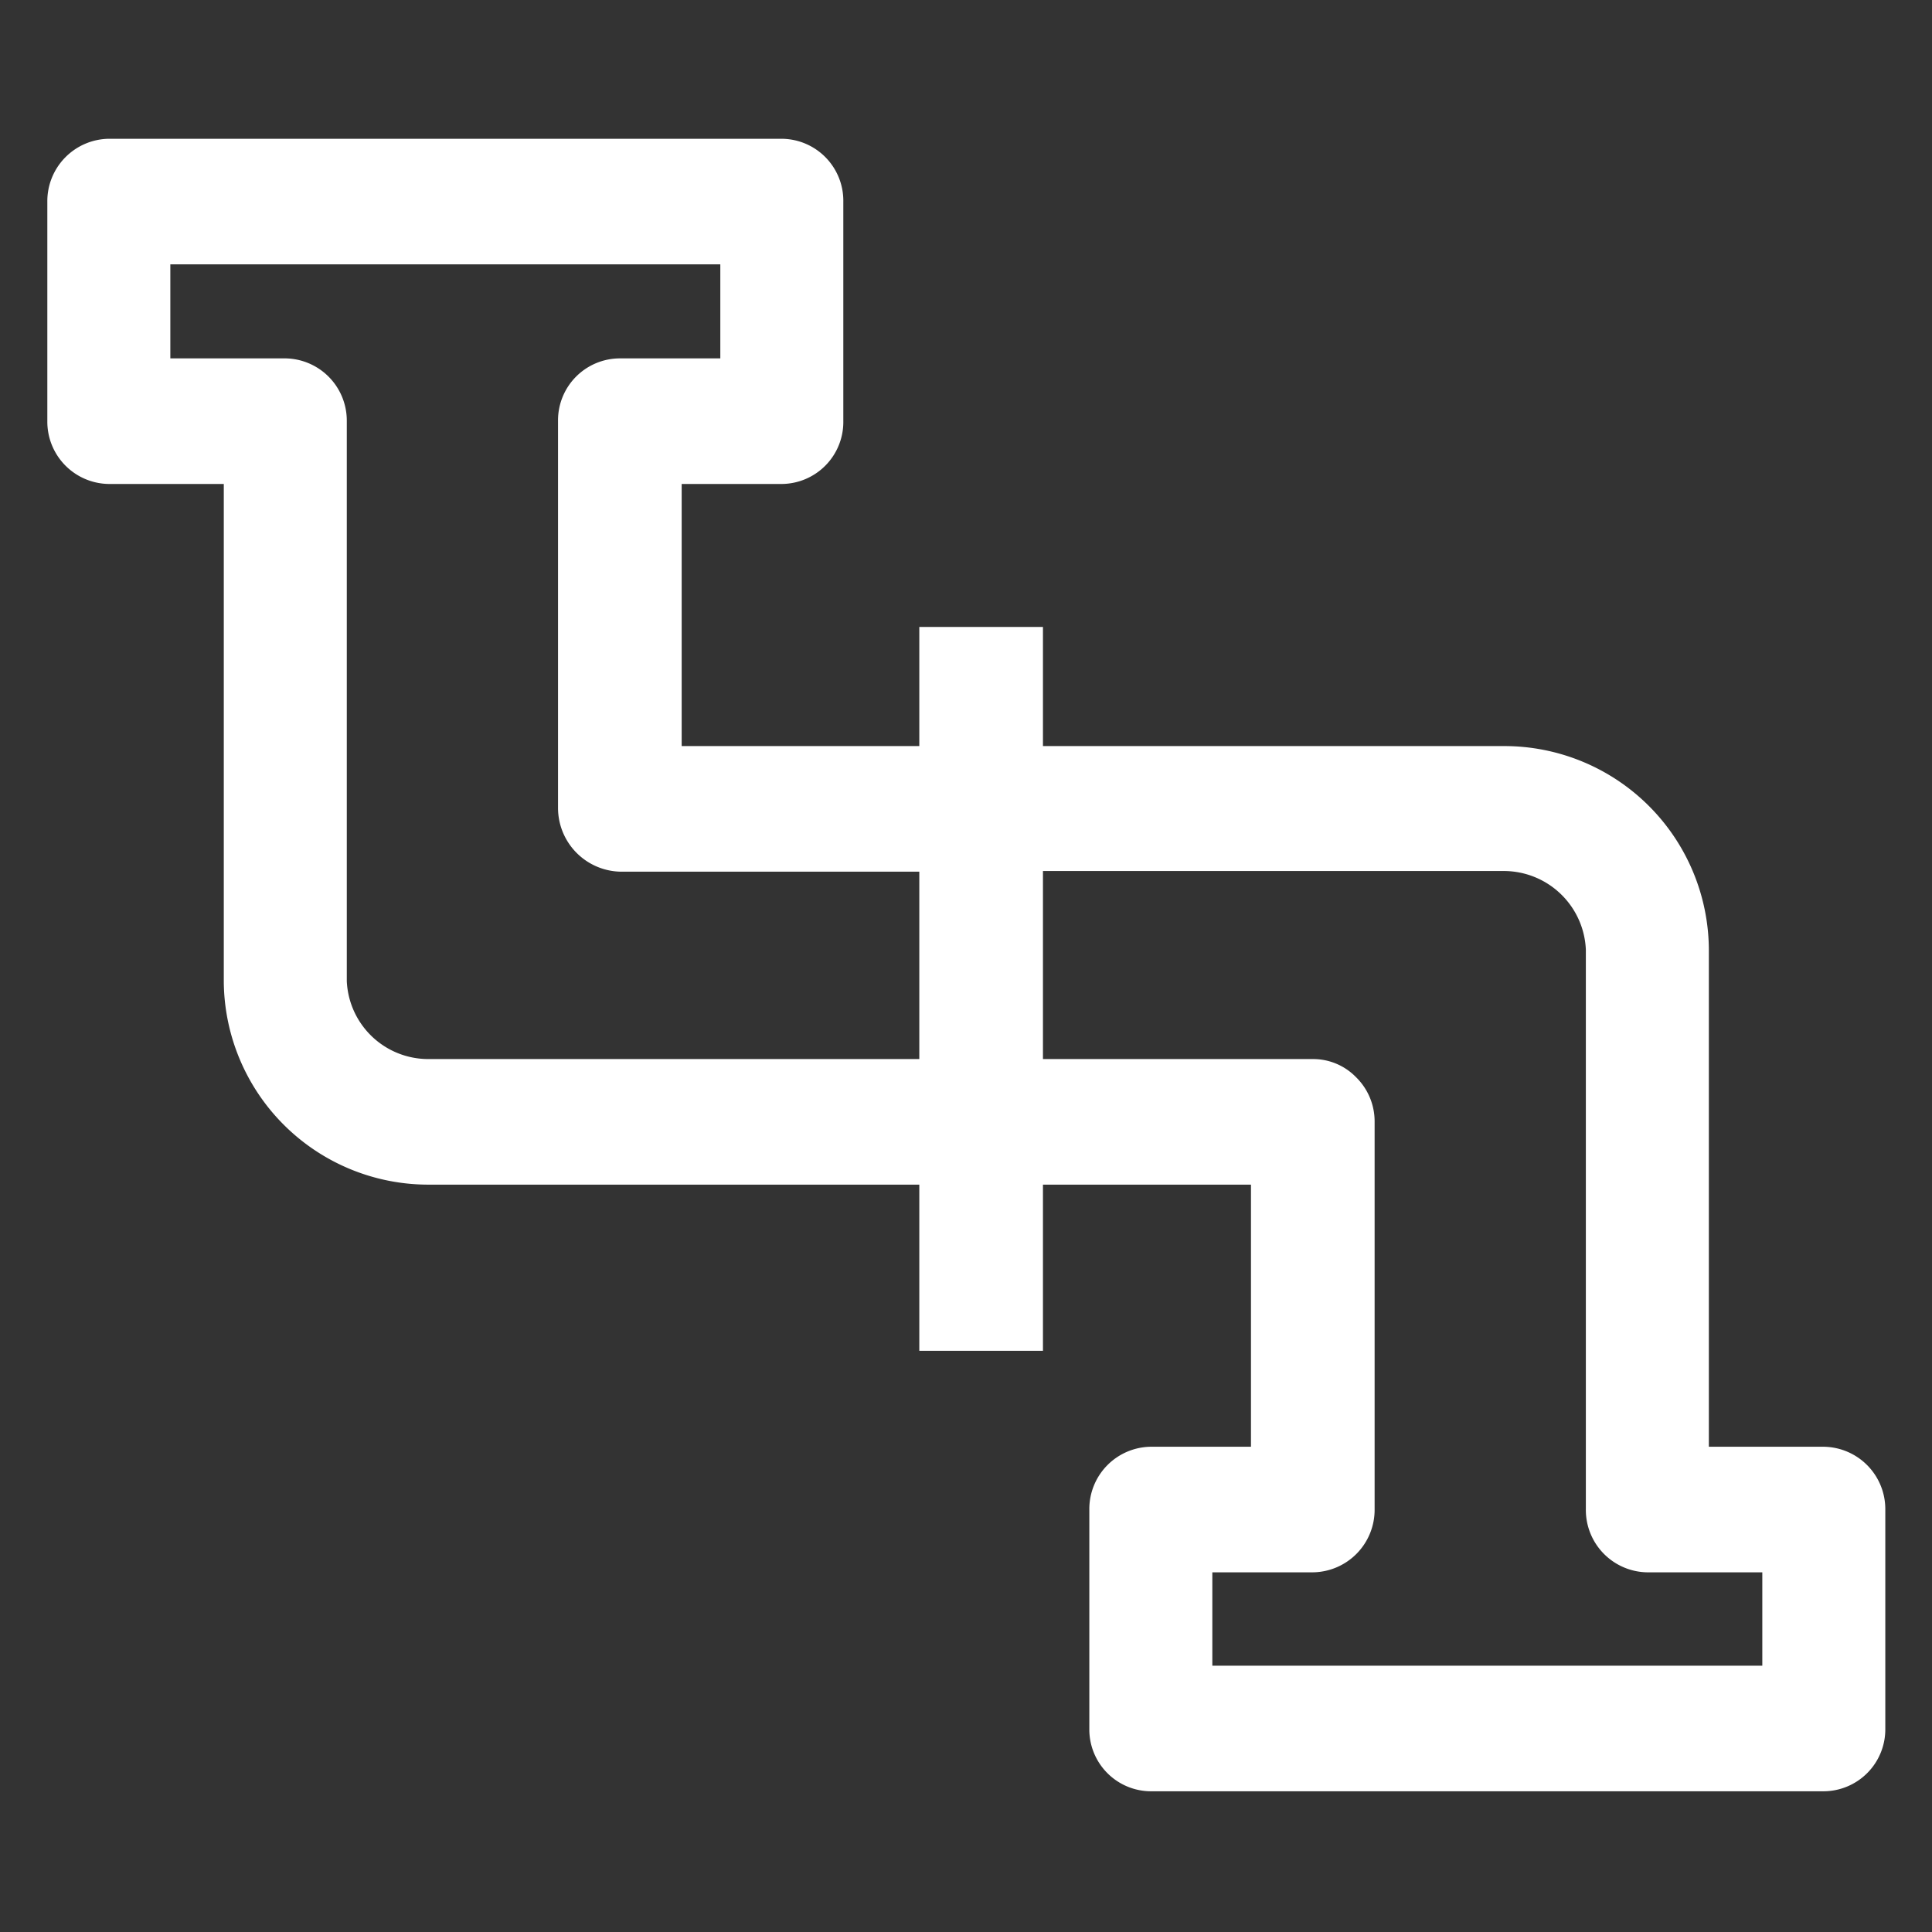
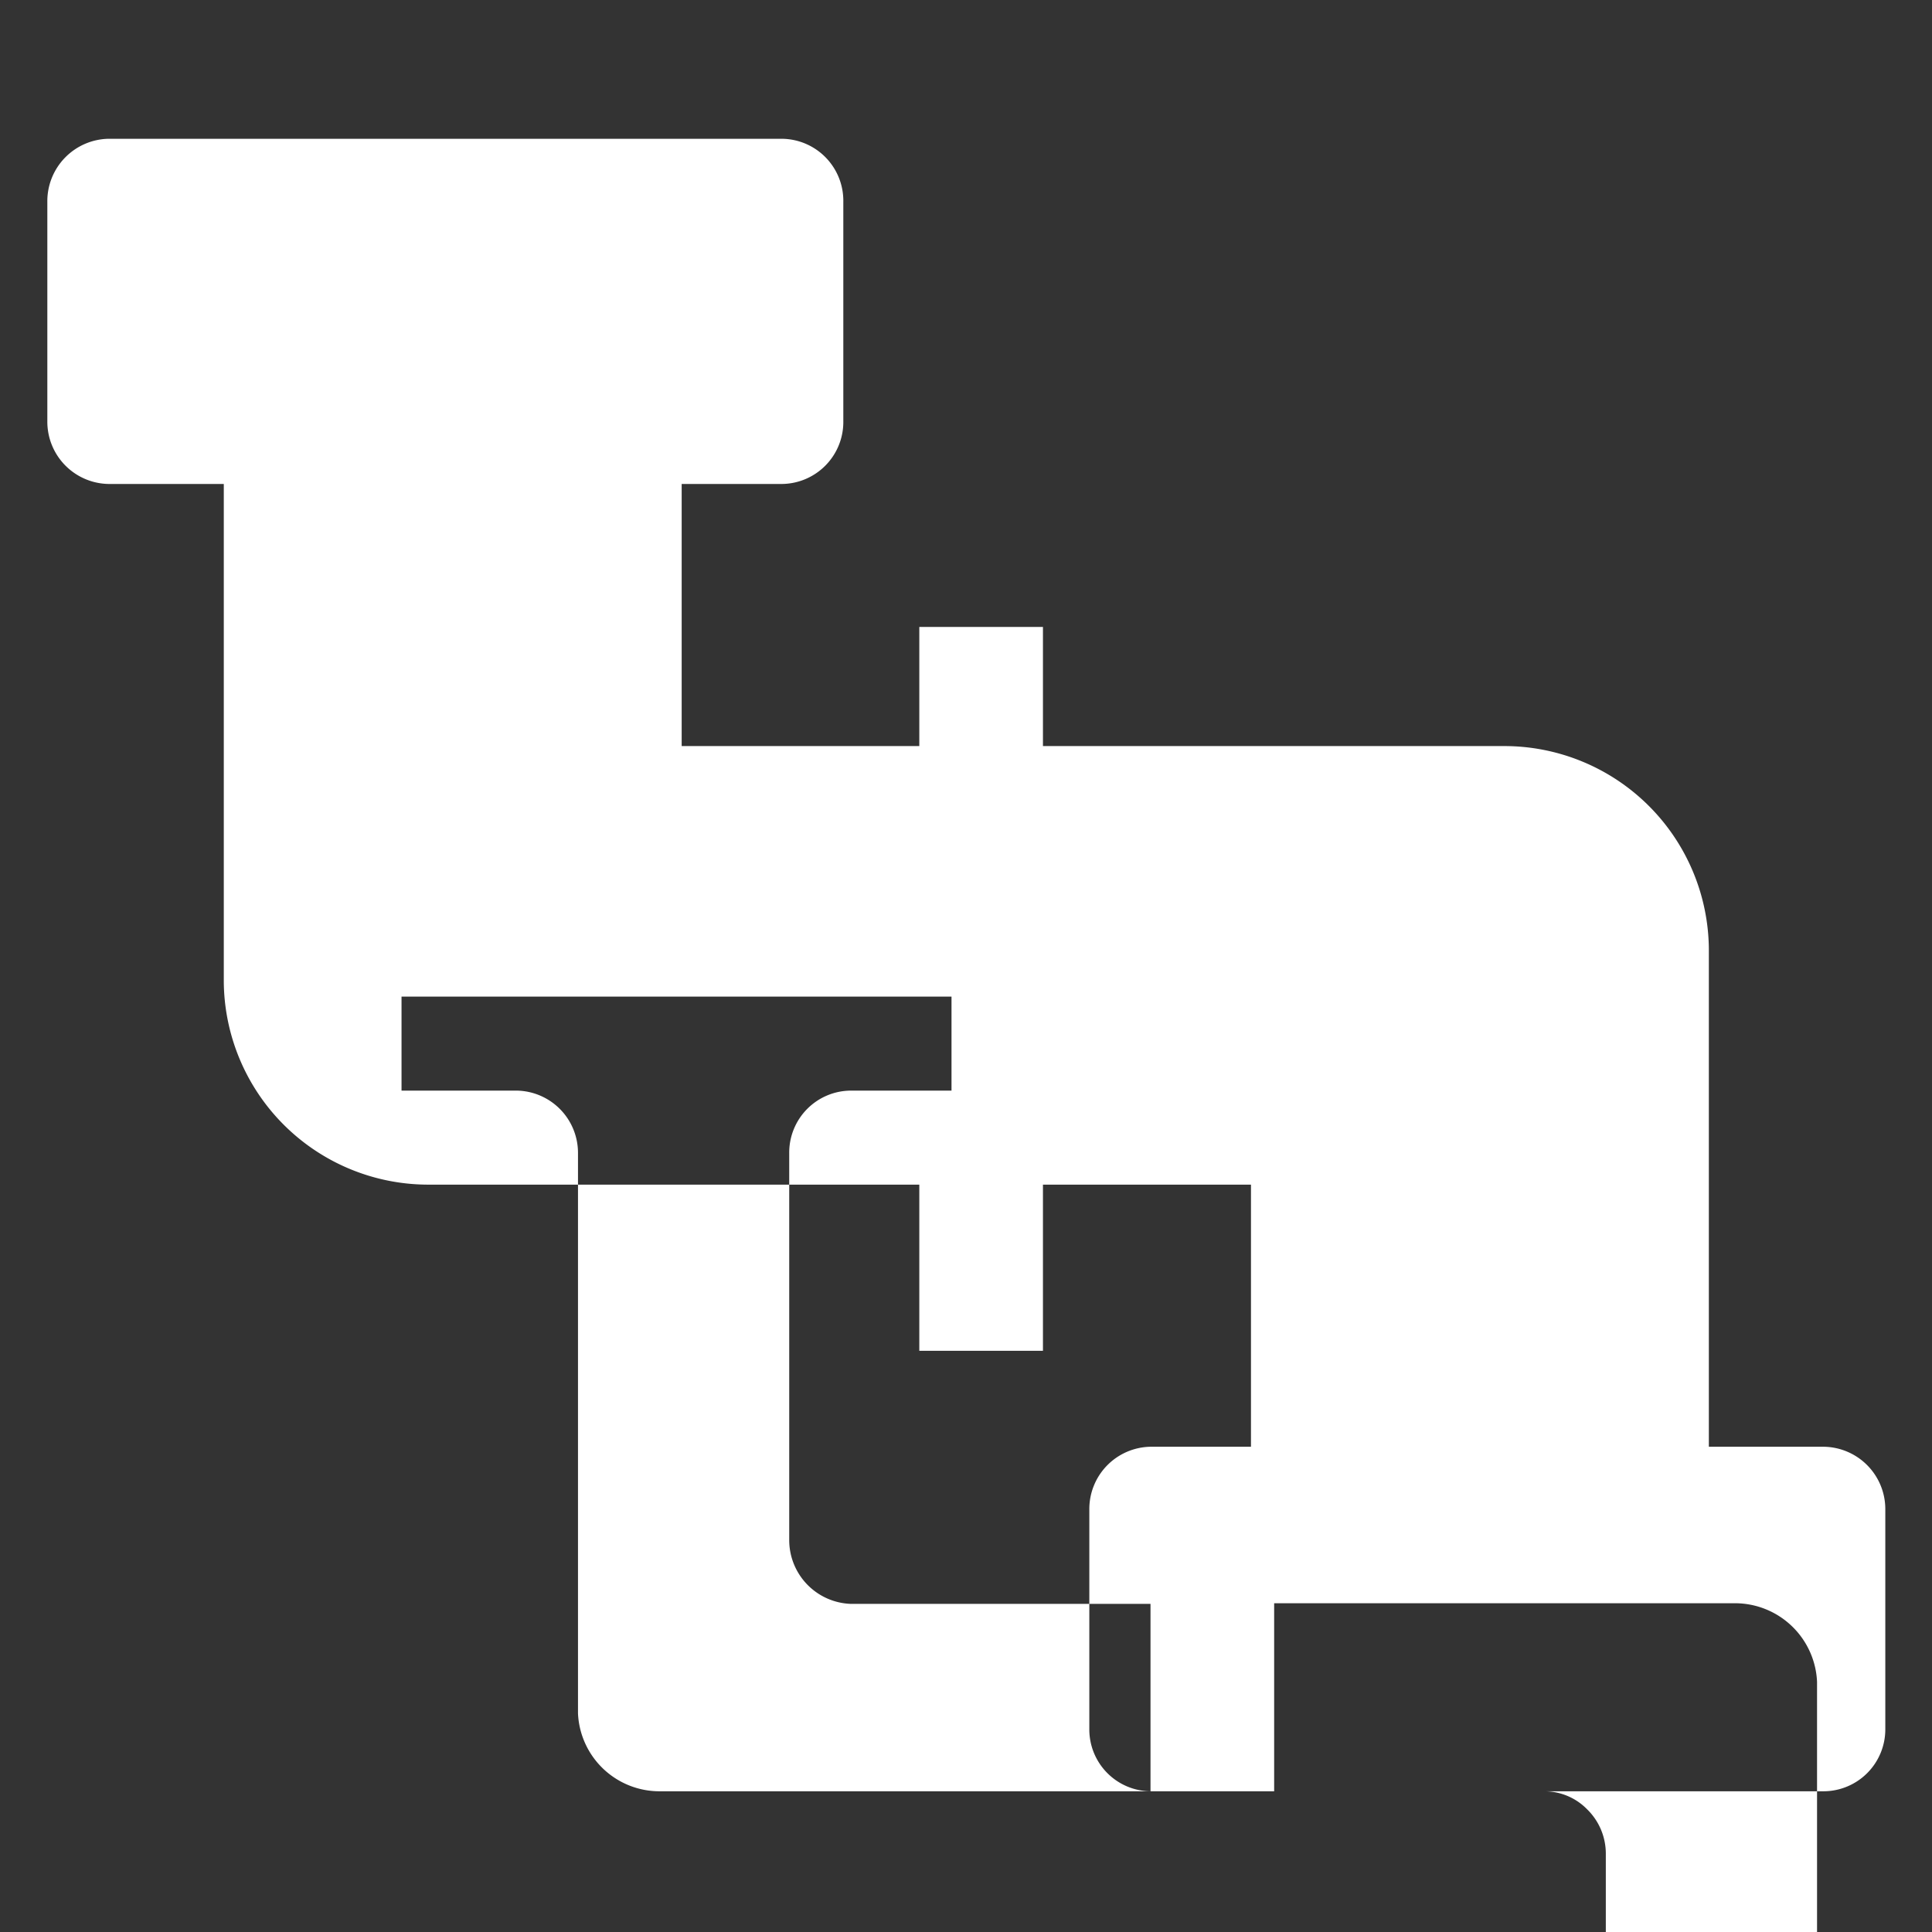
<svg xmlns="http://www.w3.org/2000/svg" width="30" height="30" viewBox="0 0 30 30">
  <rect x="0" y="0" width="30" height="30" fill="#333333" stroke="none" />
  <defs>
    <style>
      .cls-1 {
        fill: #fff;
        fill-rule: evenodd;
      }
    </style>
  </defs>
-   <path id="形状_36" data-name="形状 36" class="cls-1" d="M1130.57,1964.55h10.45a0.962,0.962,0,0,0,.96-0.97v-3.41a0.969,0.969,0,0,0-.96-0.97h-1.78v-7.72a3.177,3.177,0,0,0-3.18-3.16h-7.16v-1.85h-1.92v1.85h-3.69v-4.07h1.56a0.963,0.963,0,0,0,.95-0.98v-3.4a0.963,0.963,0,0,0-.95-0.98h-10.46a0.969,0.969,0,0,0-.95.98v3.41a0.967,0.967,0,0,0,.95.97h1.79v7.72a3.177,3.177,0,0,0,3.18,3.16h7.62v2.58h1.92v-2.58h3.23v4.07h-1.56a0.967,0.967,0,0,0-.95.97v3.41A0.96,0.96,0,0,0,1130.57,1964.55Zm-3.59-11.37h-7.62a1.267,1.267,0,0,1-1.27-1.21v-8.7a0.967,0.967,0,0,0-.95-0.97h-1.79v-1.46h8.54v1.46h-1.56a0.962,0.962,0,0,0-.96.97v6.02a0.991,0.991,0,0,0,.96.98h4.65v2.91Zm4.55,7.97h1.56a0.971,0.971,0,0,0,.96-0.98v-6.02a0.961,0.961,0,0,0-.29-0.69,0.929,0.929,0,0,0-.67-0.28h-4.19v-2.92h7.16a1.276,1.276,0,0,1,1.27,1.22v8.69a0.969,0.969,0,0,0,.95.98h1.79v1.45h-8.54v-1.45Z" transform="translate(-1112.705 -1936.735)" />
+   <path id="形状_36" data-name="形状 36" class="cls-1" d="M1130.57,1964.55h10.45a0.962,0.962,0,0,0,.96-0.97v-3.41a0.969,0.969,0,0,0-.96-0.97h-1.78v-7.72a3.177,3.177,0,0,0-3.18-3.16h-7.16v-1.85h-1.92v1.85h-3.69v-4.07h1.56a0.963,0.963,0,0,0,.95-0.98v-3.4a0.963,0.963,0,0,0-.95-0.98h-10.46a0.969,0.969,0,0,0-.95.98v3.41a0.967,0.967,0,0,0,.95.97h1.79v7.72a3.177,3.177,0,0,0,3.18,3.16h7.62v2.58h1.92v-2.58h3.23v4.07h-1.56a0.967,0.967,0,0,0-.95.97v3.41A0.96,0.96,0,0,0,1130.57,1964.55Zh-7.62a1.267,1.267,0,0,1-1.27-1.21v-8.7a0.967,0.967,0,0,0-.95-0.97h-1.79v-1.46h8.54v1.46h-1.56a0.962,0.962,0,0,0-.96.97v6.02a0.991,0.991,0,0,0,.96.98h4.65v2.91Zm4.55,7.97h1.56a0.971,0.971,0,0,0,.96-0.98v-6.02a0.961,0.961,0,0,0-.29-0.69,0.929,0.929,0,0,0-.67-0.28h-4.19v-2.92h7.16a1.276,1.276,0,0,1,1.27,1.22v8.69a0.969,0.969,0,0,0,.95.98h1.79v1.45h-8.54v-1.45Z" transform="translate(-1112.705 -1936.735)" />
</svg>